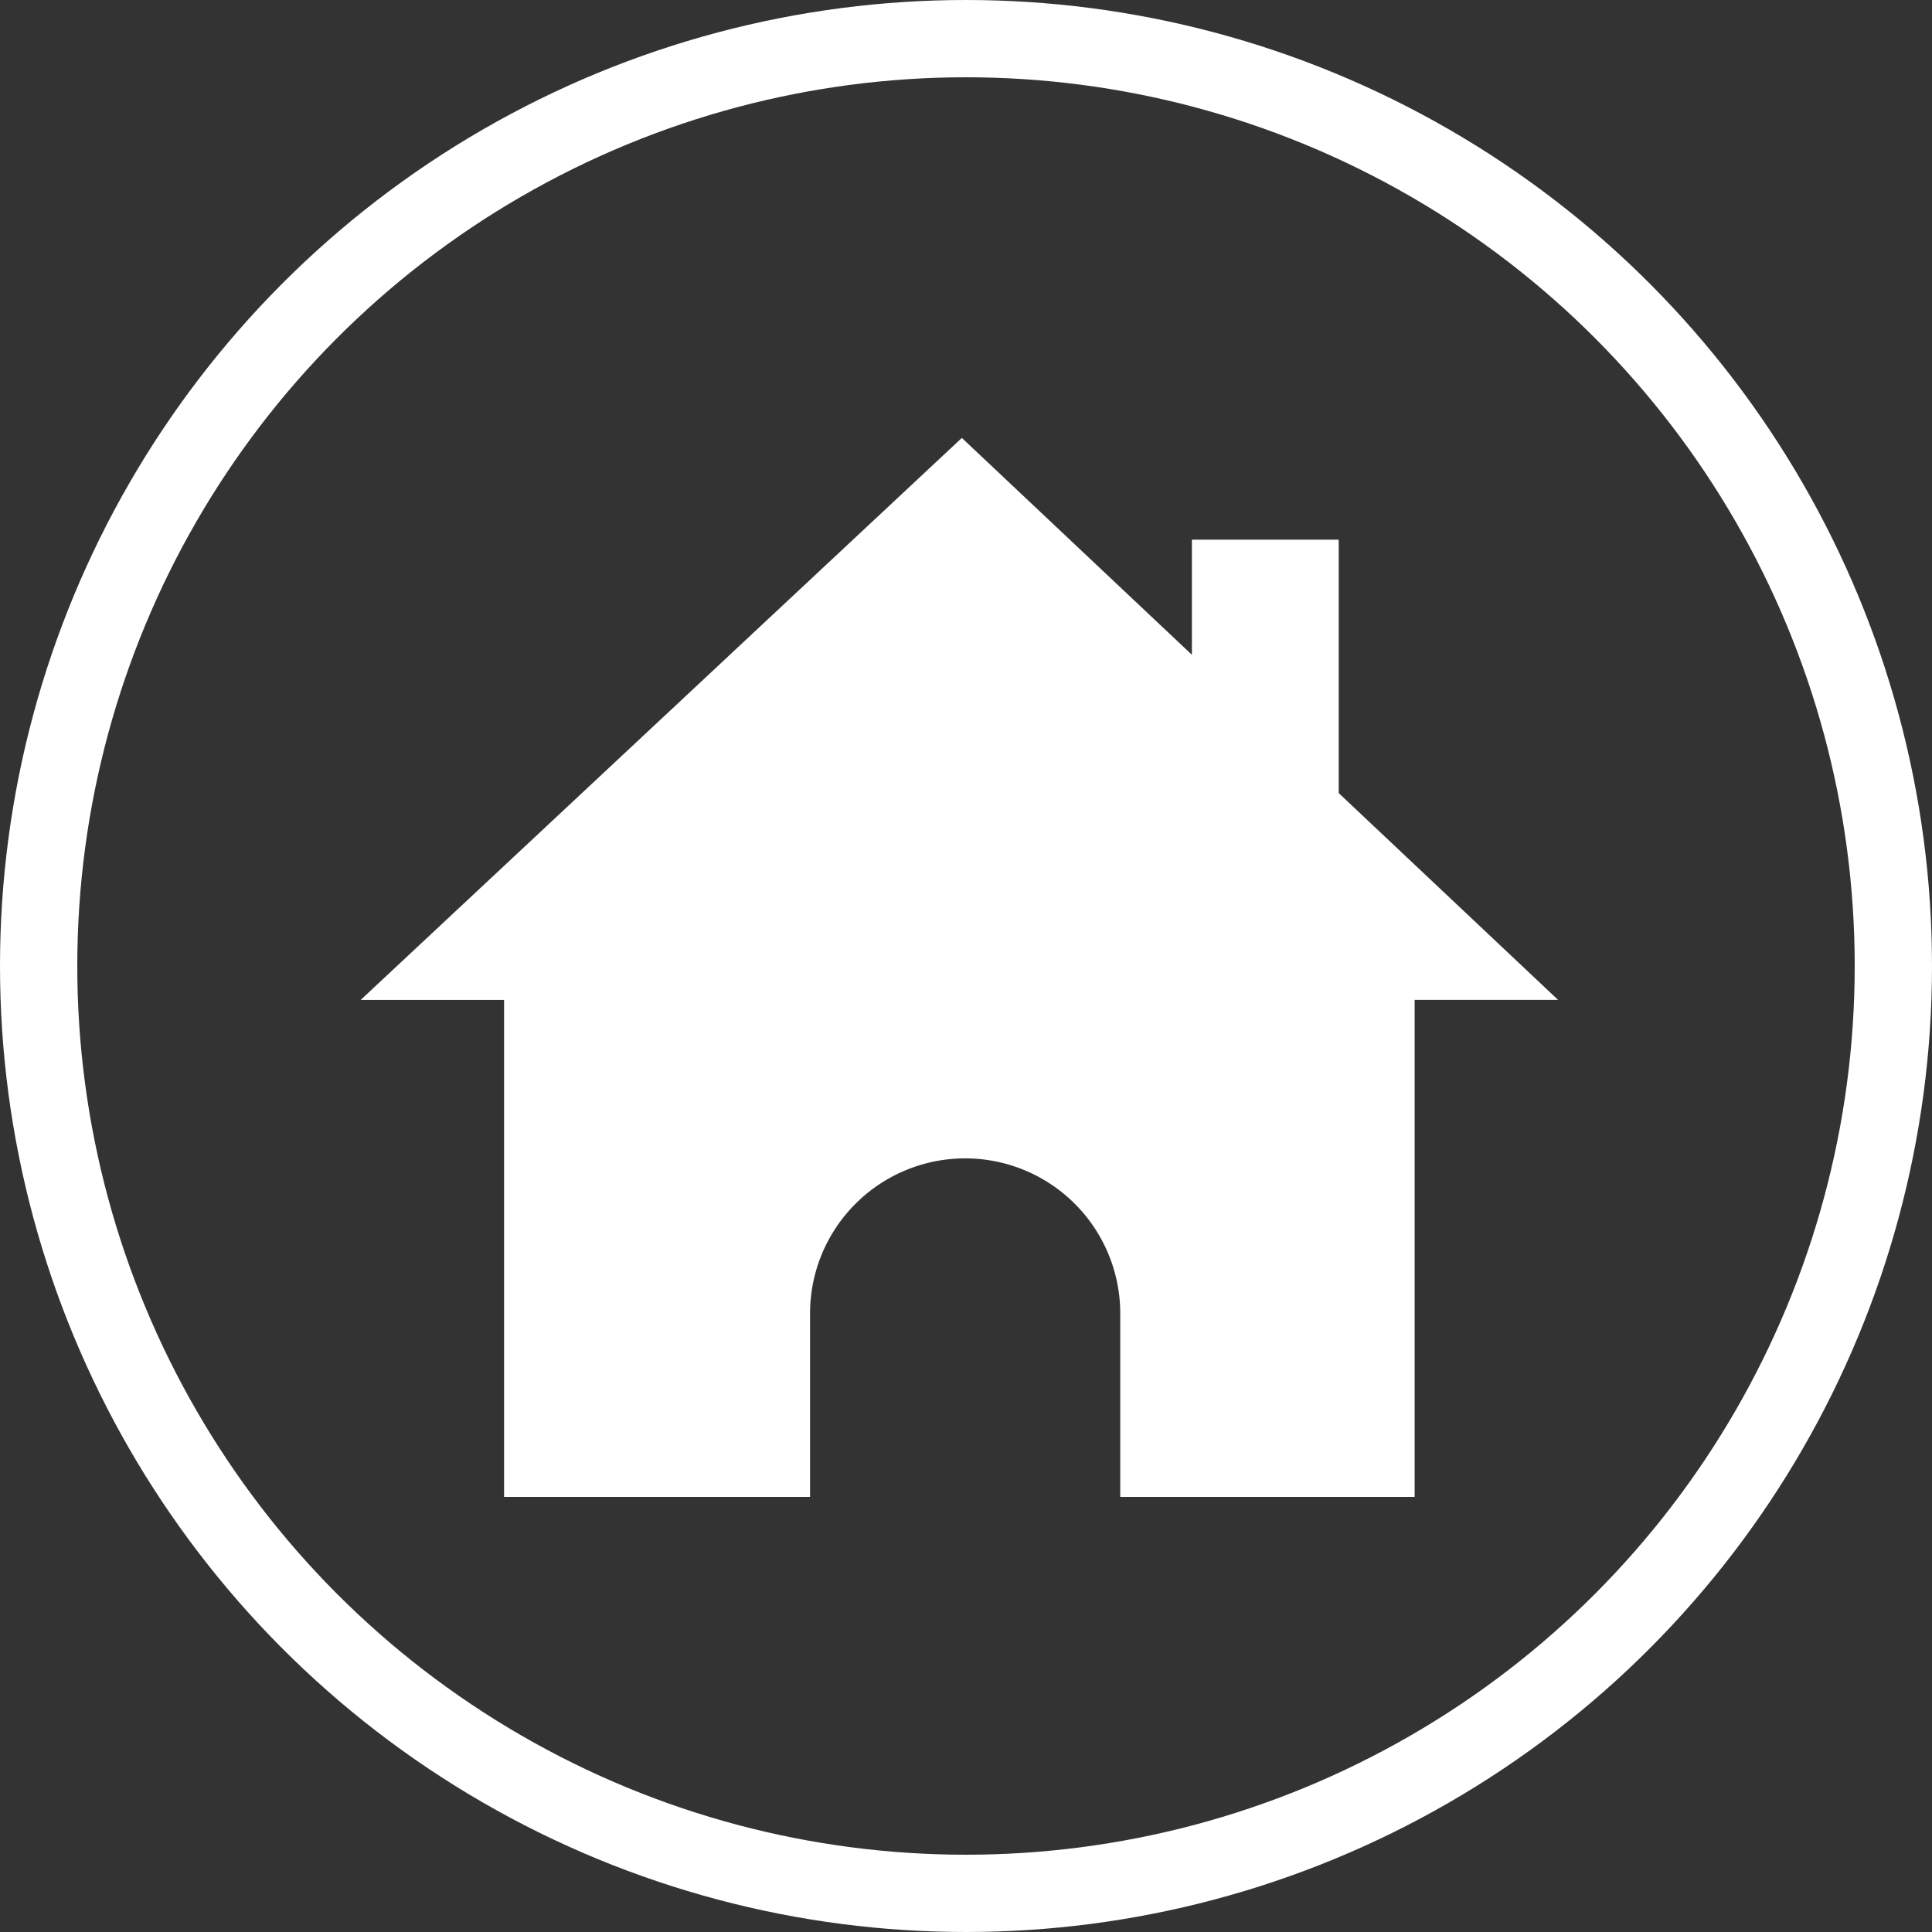
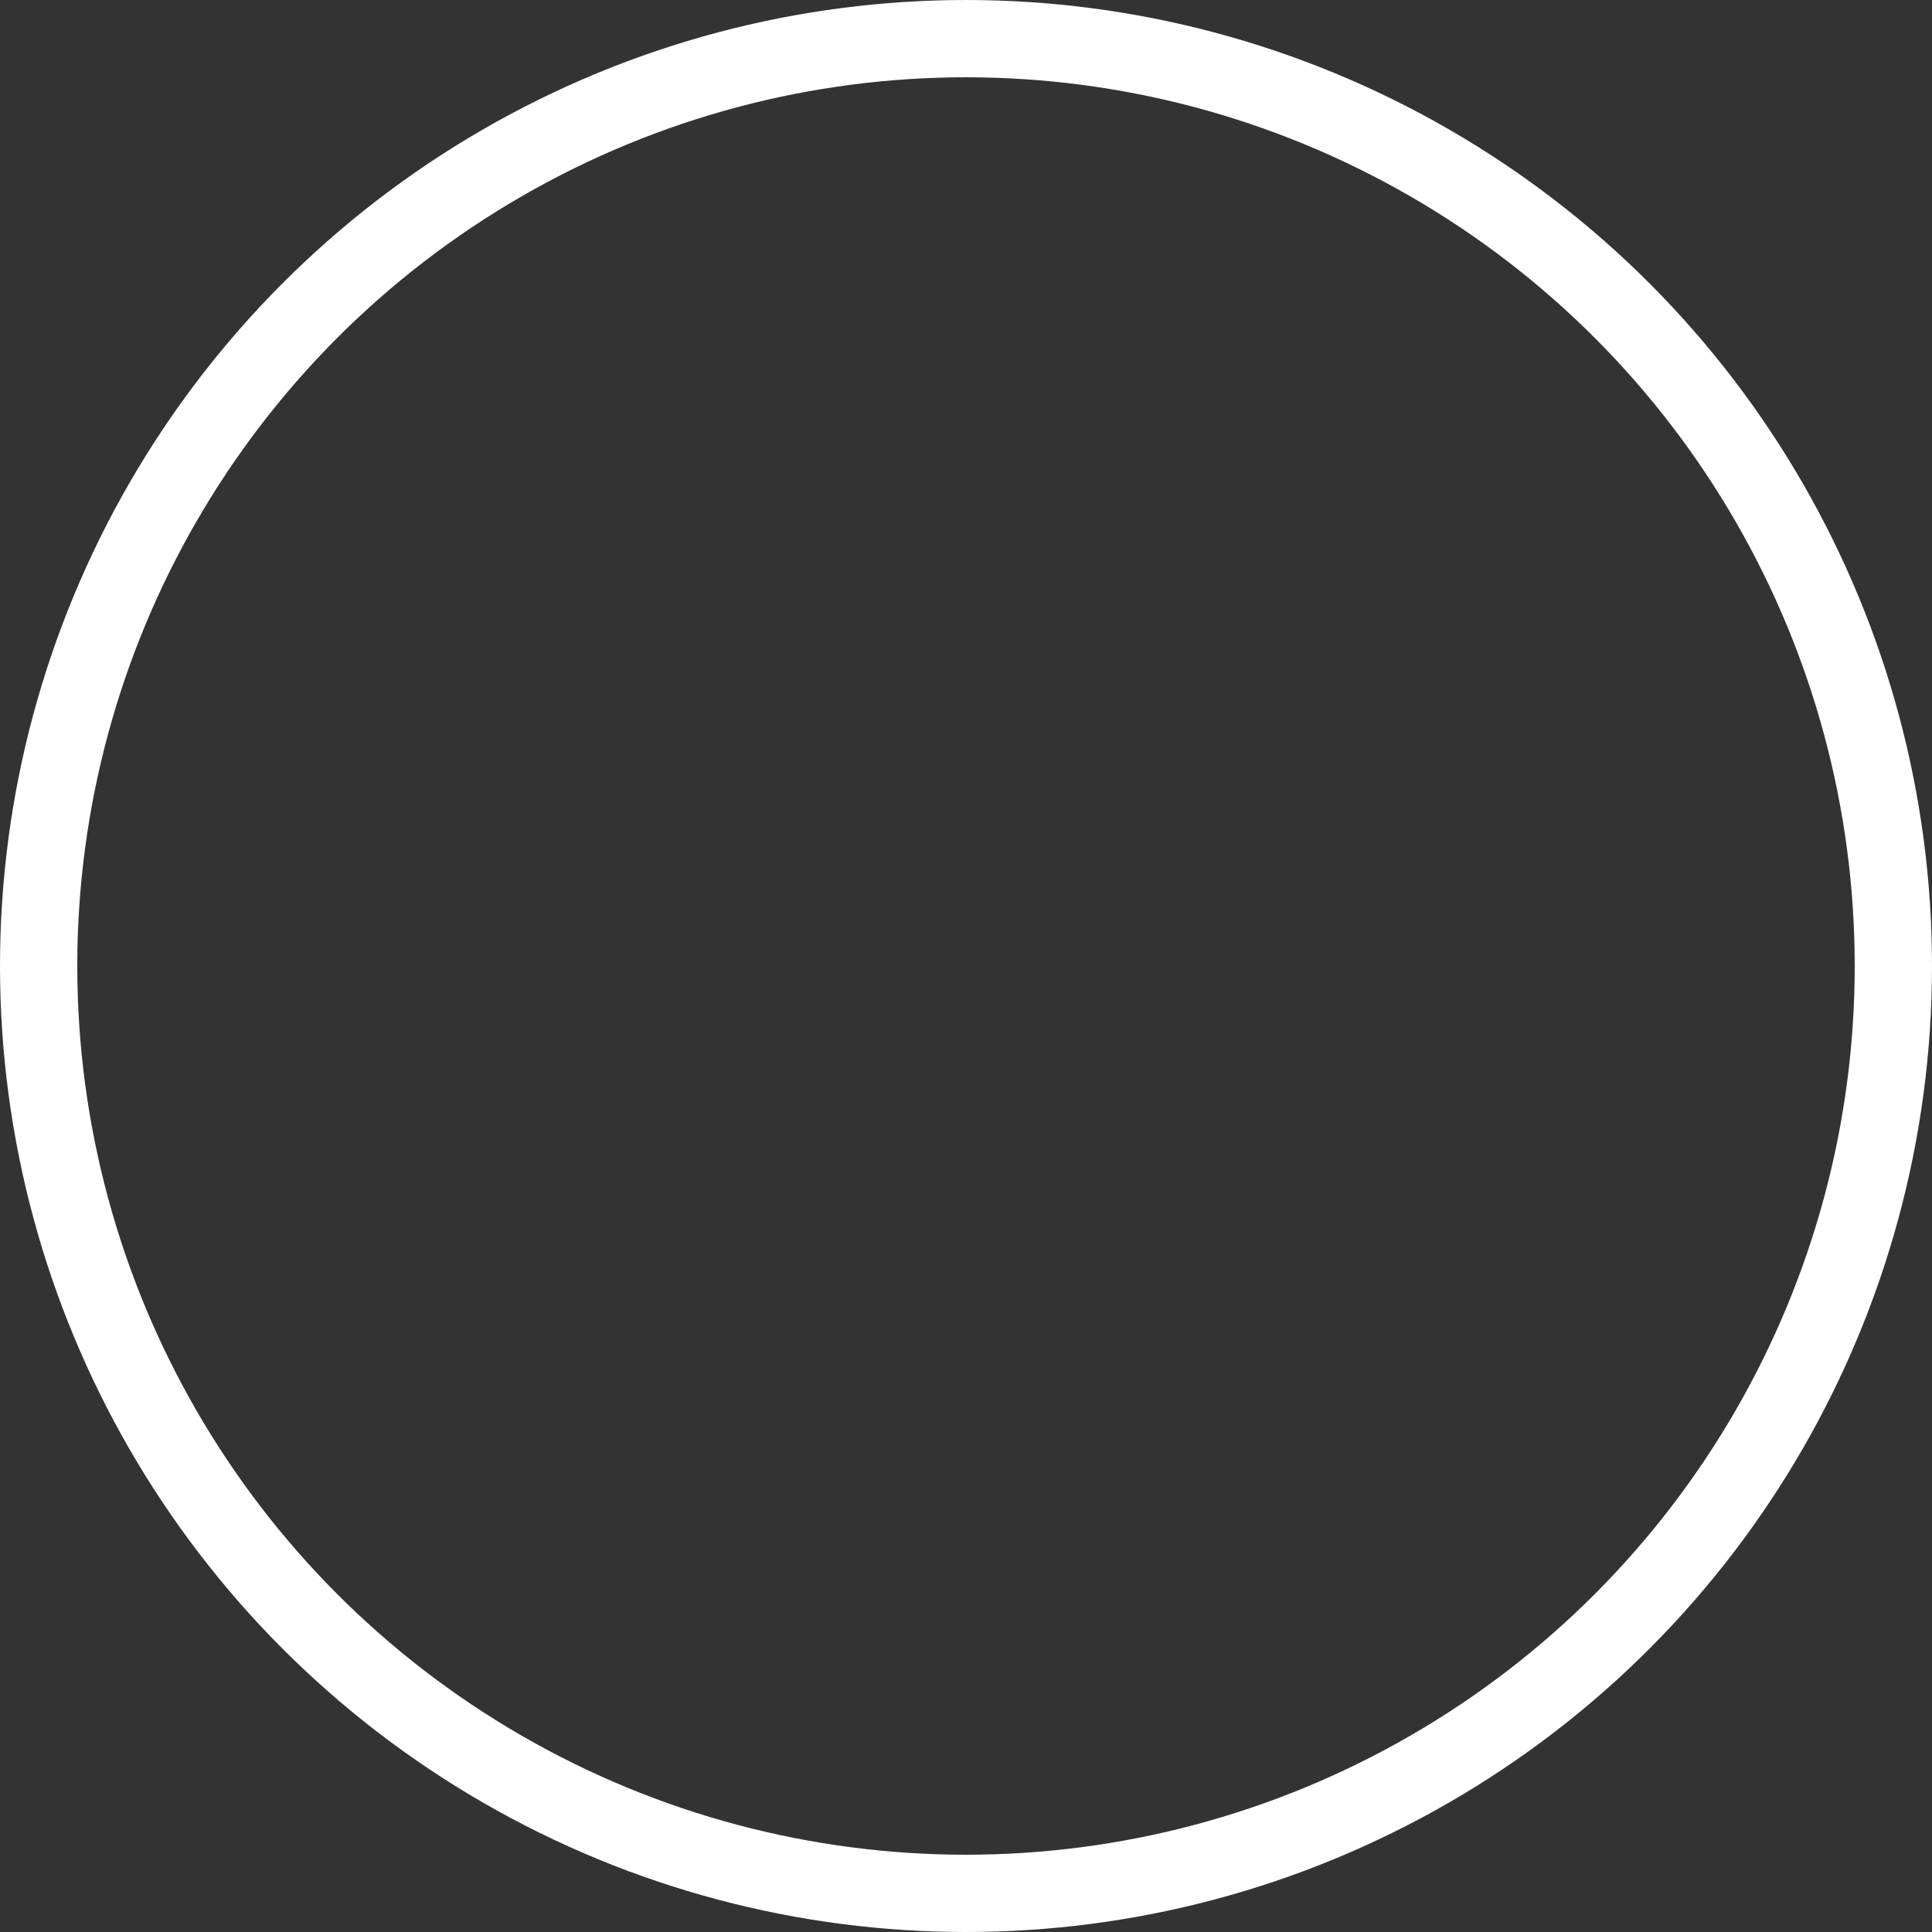
<svg xmlns="http://www.w3.org/2000/svg" width="75" height="75" viewBox="0 0 75 75">
  <rect x="0" y="0" width="75" height="75" fill="#333333" stroke="none" />
  <defs>
    <clipPath id="clip-path">
      <rect id="Rectangle_32688" data-name="Rectangle 32688" width="46.484" height="41.11" fill="#fff" />
    </clipPath>
  </defs>
  <g id="Group_69656" data-name="Group 69656" transform="translate(-1106 -506)">
    <g id="Ellipse_13" data-name="Ellipse 13" transform="translate(1106 506)" fill="none" stroke="#fff" stroke-width="3">
      <circle cx="37.5" cy="37.5" r="37.5" stroke="none" />
      <circle cx="37.5" cy="37.5" r="36" fill="none" />
    </g>
    <g id="Group_69646" data-name="Group 69646" transform="translate(1120 523)">
      <g id="Group_69645" data-name="Group 69645" clip-path="url(#clip-path)">
-         <path id="Path_1673" data-name="Path 1673" d="M23.339,0l8.93,8.418V3.949h5.7v9.839l8.517,8.029H40.916V41.11H29.488V33.989a6.021,6.021,0,0,0-12.042,0V41.11H5.568V21.818H0Z" fill="#fff" fill-rule="evenodd" />
-       </g>
+         </g>
    </g>
  </g>
</svg>